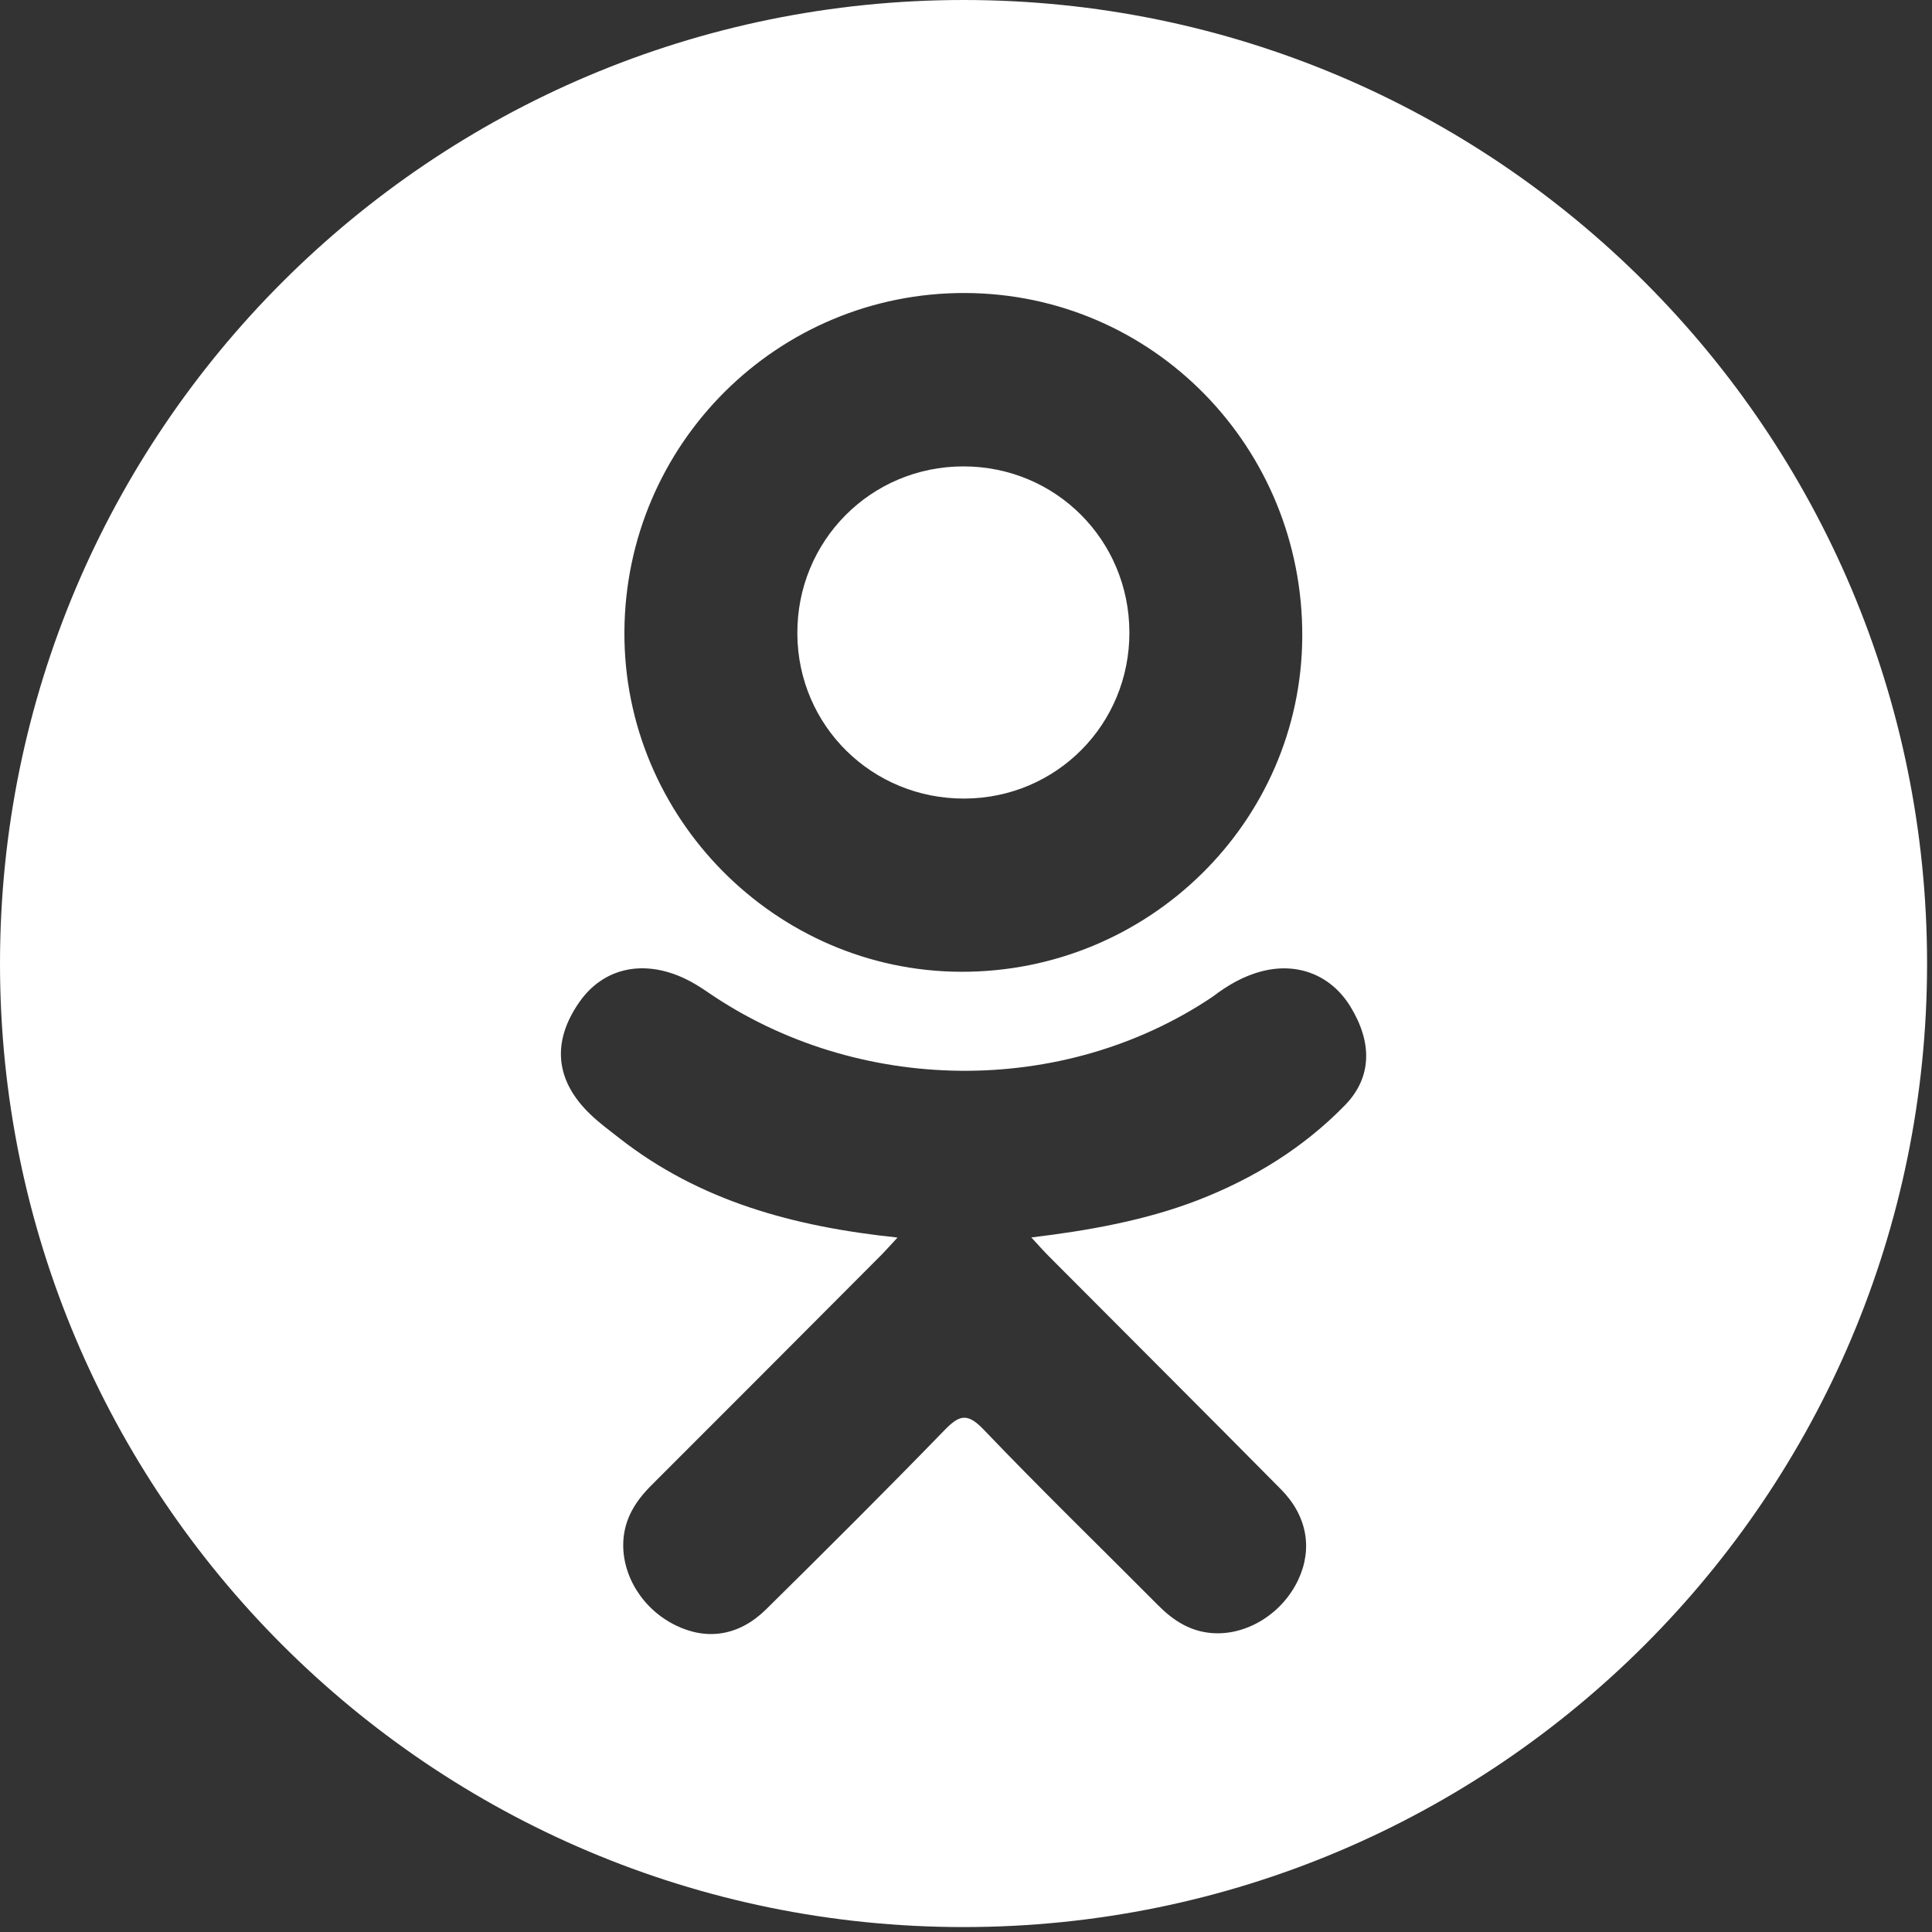
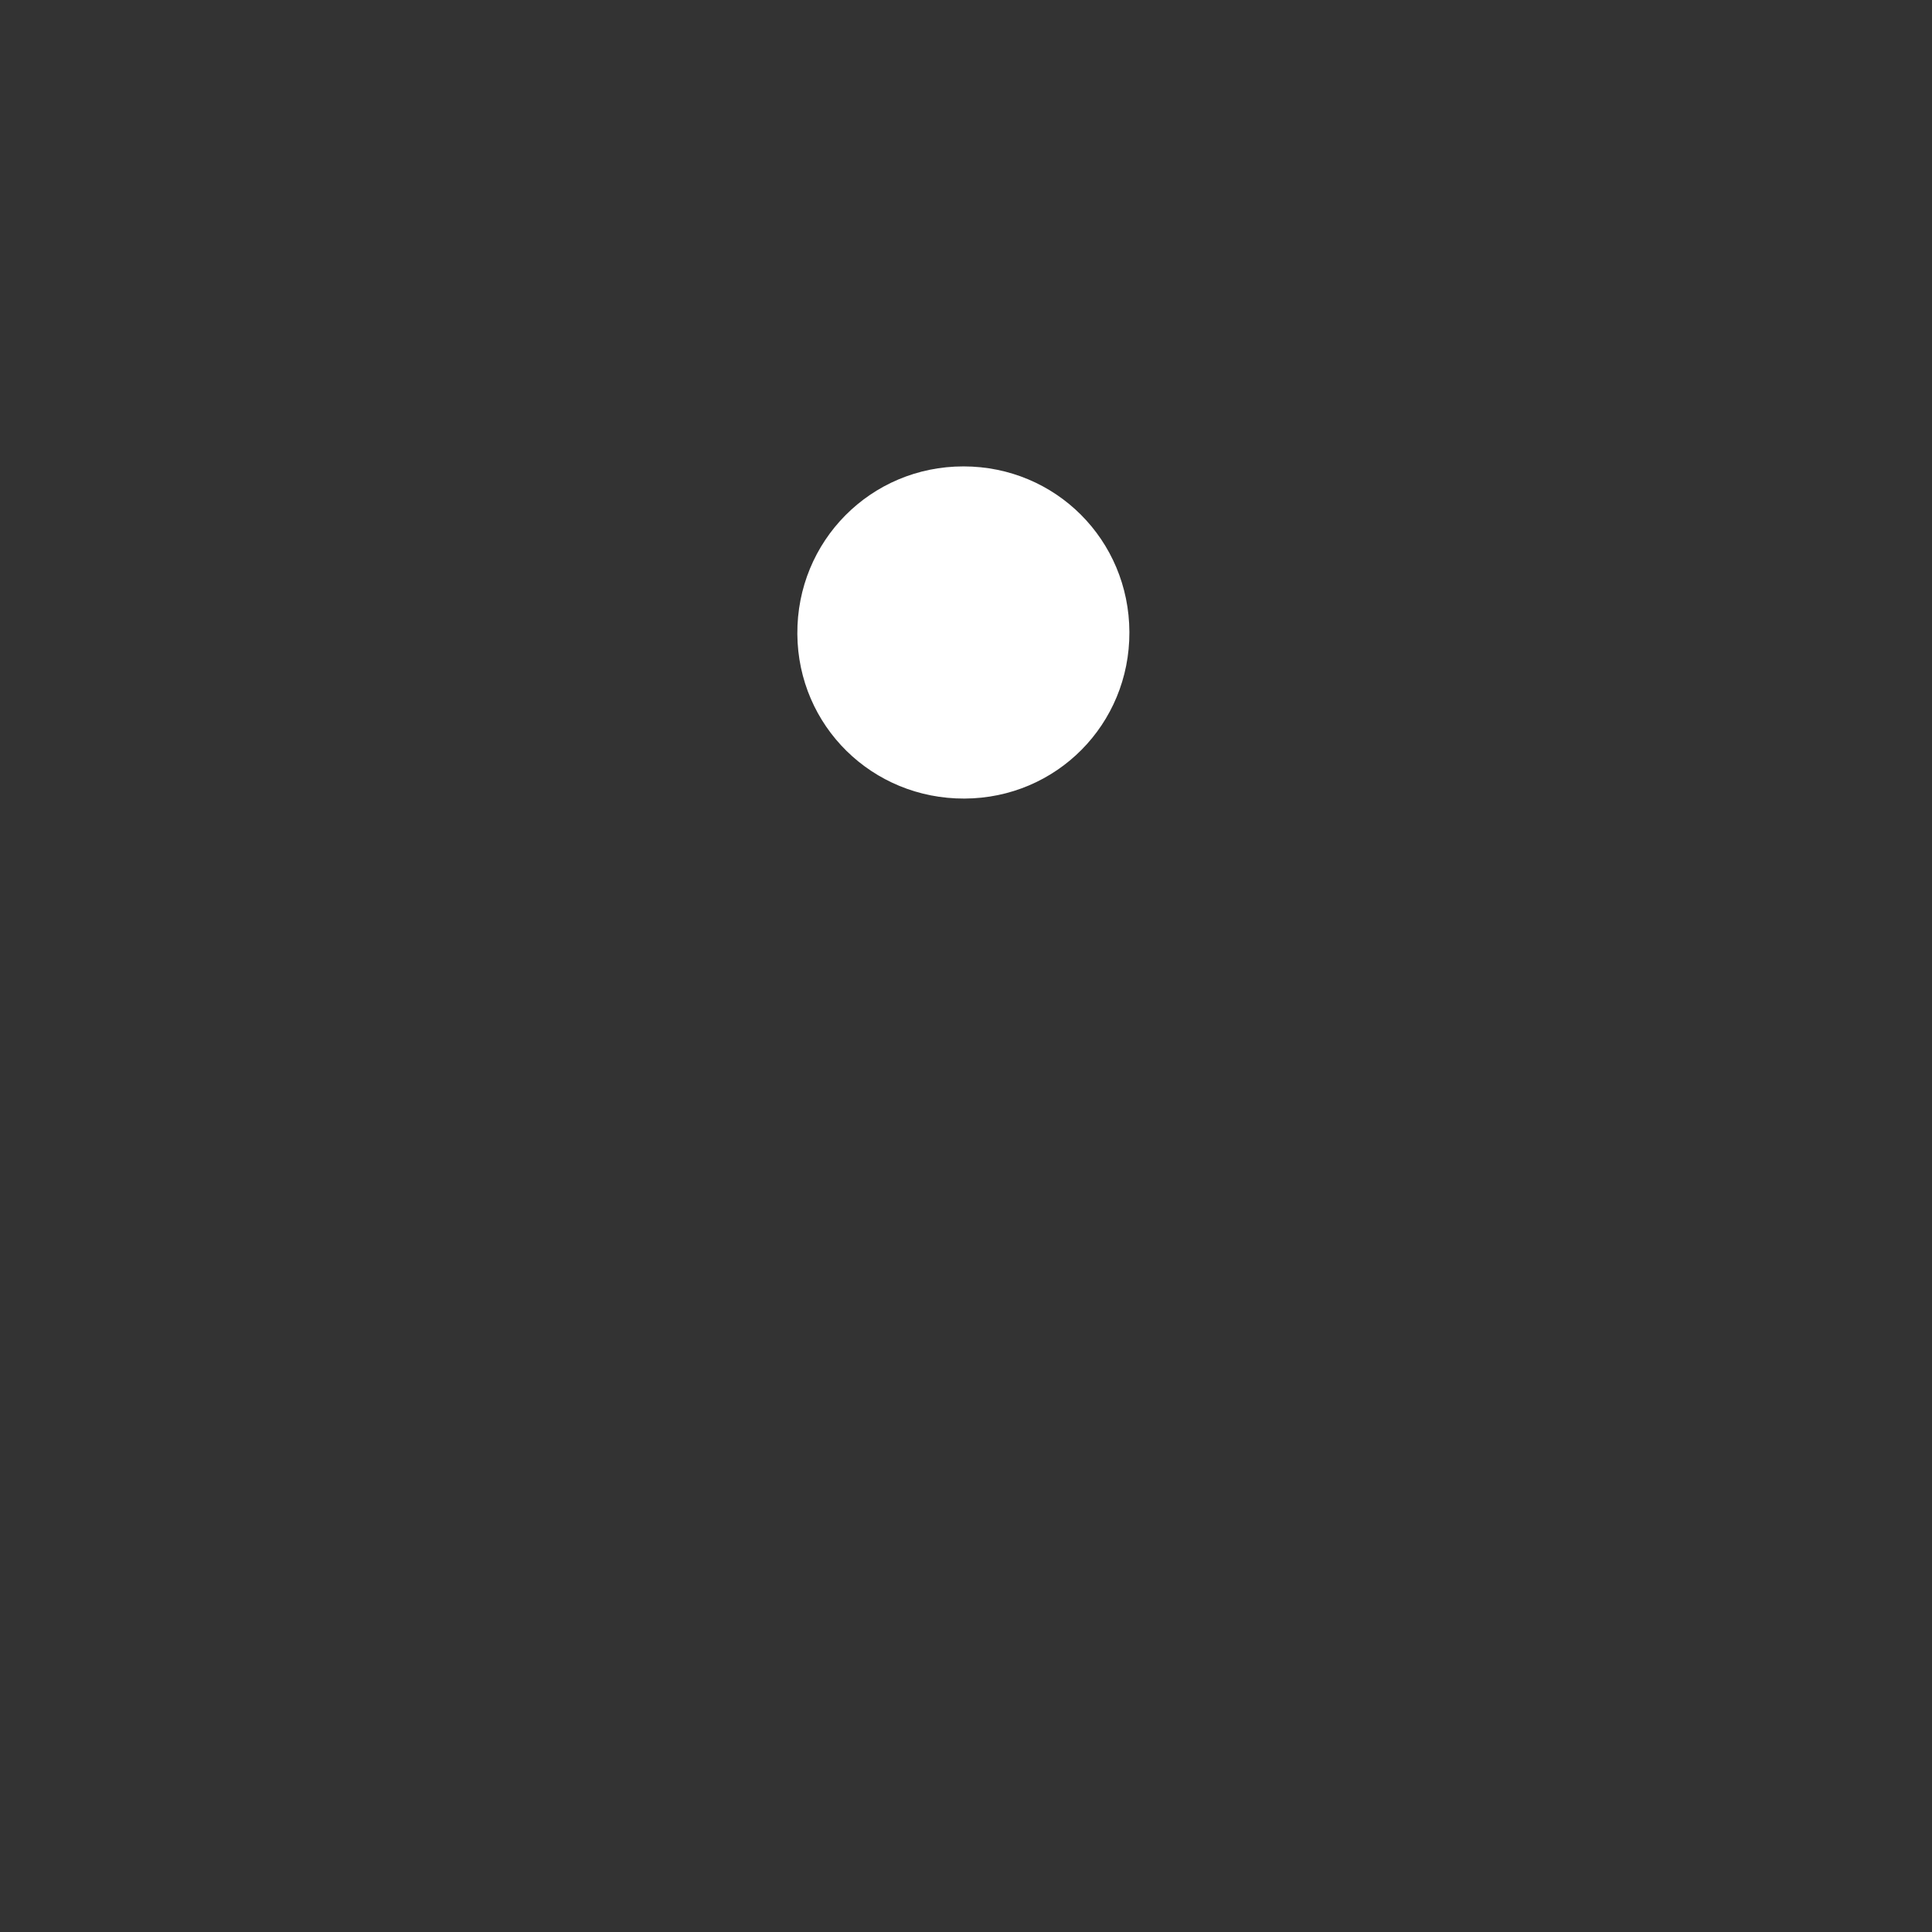
<svg xmlns="http://www.w3.org/2000/svg" width="98" height="98" viewBox="0 0 98 98" fill="none">
  <rect x="0" y="0" width="98" height="98" fill="#333333" stroke="none" />
  <path d="M48.921 40.507C53.588 40.49 57.305 36.741 57.288 32.064C57.271 27.385 53.546 23.662 48.877 23.658C44.169 23.653 40.409 27.445 40.445 32.166C40.48 36.826 44.239 40.524 48.921 40.507Z" fill="white" />
-   <path d="M48.875 0C21.882 0 0 21.883 0 48.875C0 75.867 21.882 97.75 48.875 97.75C75.868 97.75 97.75 75.867 97.75 48.875C97.75 21.883 75.868 0 48.875 0ZM48.945 14.863C58.465 14.889 66.106 22.676 66.057 32.301C66.009 41.704 58.243 49.325 48.739 49.293C39.332 49.261 31.617 41.462 31.673 32.04C31.726 22.515 39.445 14.837 48.945 14.863ZM68.227 56.057C66.122 58.218 63.588 59.782 60.774 60.873C58.114 61.904 55.199 62.423 52.313 62.769C52.75 63.243 52.955 63.476 53.227 63.748C57.143 67.685 61.078 71.602 64.981 75.55C66.311 76.896 66.588 78.564 65.856 80.127C65.057 81.837 63.264 82.961 61.505 82.84C60.391 82.763 59.522 82.21 58.751 81.433C55.795 78.459 52.783 75.538 49.889 72.508C49.044 71.626 48.64 71.794 47.895 72.56C44.922 75.622 41.9 78.635 38.861 81.632C37.496 82.978 35.872 83.222 34.288 82.452C32.605 81.638 31.535 79.919 31.617 78.19C31.675 77.024 32.249 76.13 33.051 75.332C36.928 71.463 40.793 67.582 44.659 63.704C44.916 63.447 45.154 63.174 45.527 62.774C40.254 62.223 35.499 60.925 31.428 57.742C30.922 57.346 30.401 56.964 29.941 56.52C28.158 54.809 27.979 52.848 29.388 50.83C30.595 49.102 32.619 48.64 34.724 49.633C35.132 49.824 35.52 50.066 35.892 50.322C43.478 55.535 53.9 55.678 61.516 50.555C62.27 49.979 63.077 49.505 64.012 49.266C65.828 48.798 67.524 49.467 68.498 51.057C69.613 52.874 69.6 54.646 68.227 56.057Z" fill="white" />
</svg>